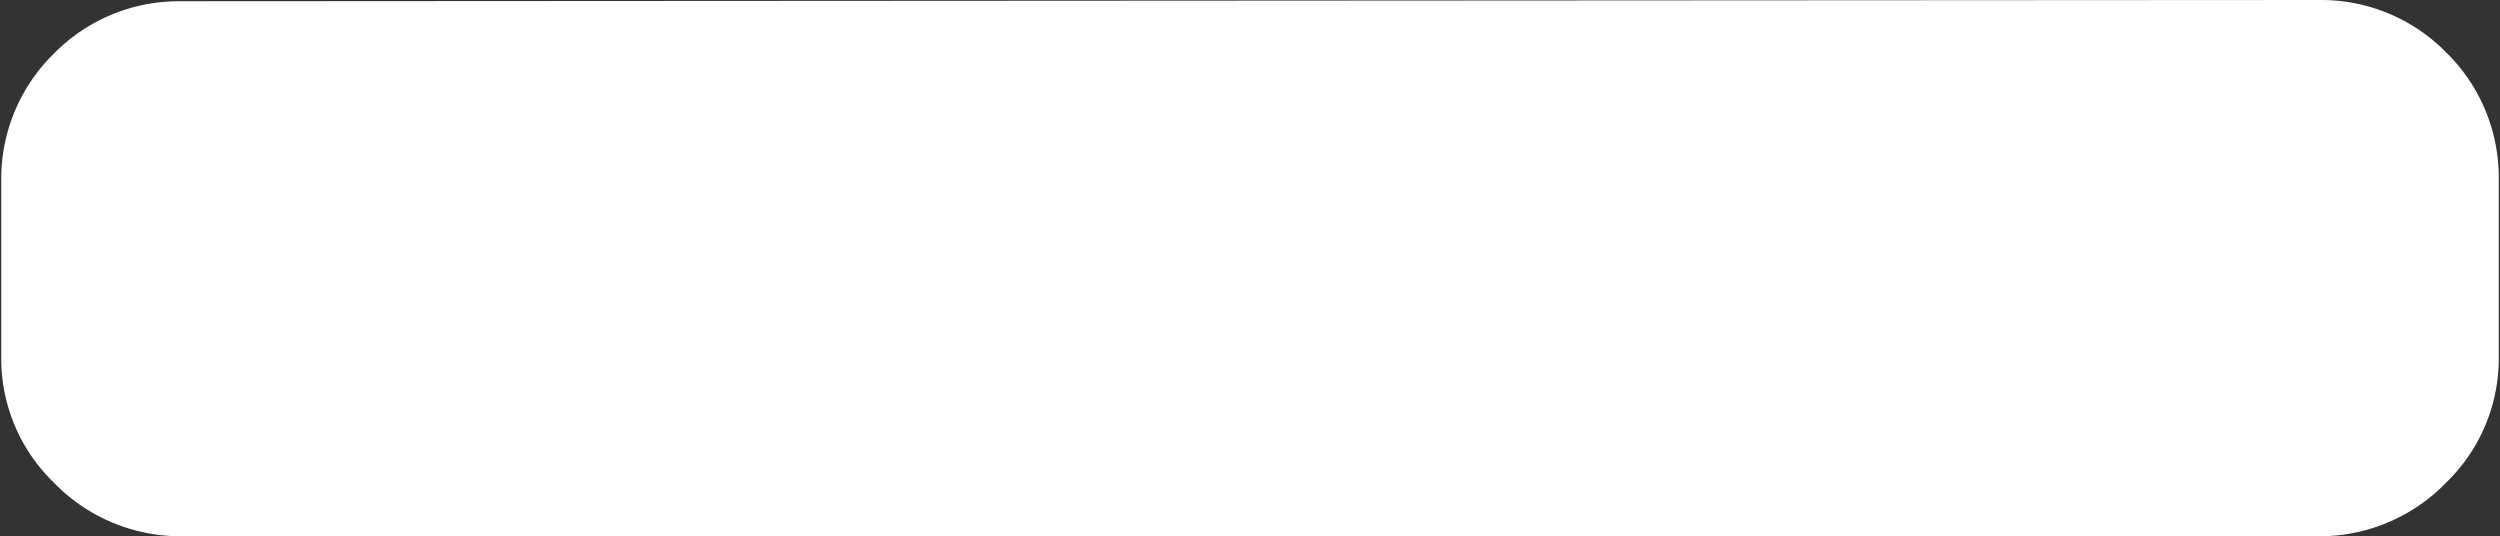
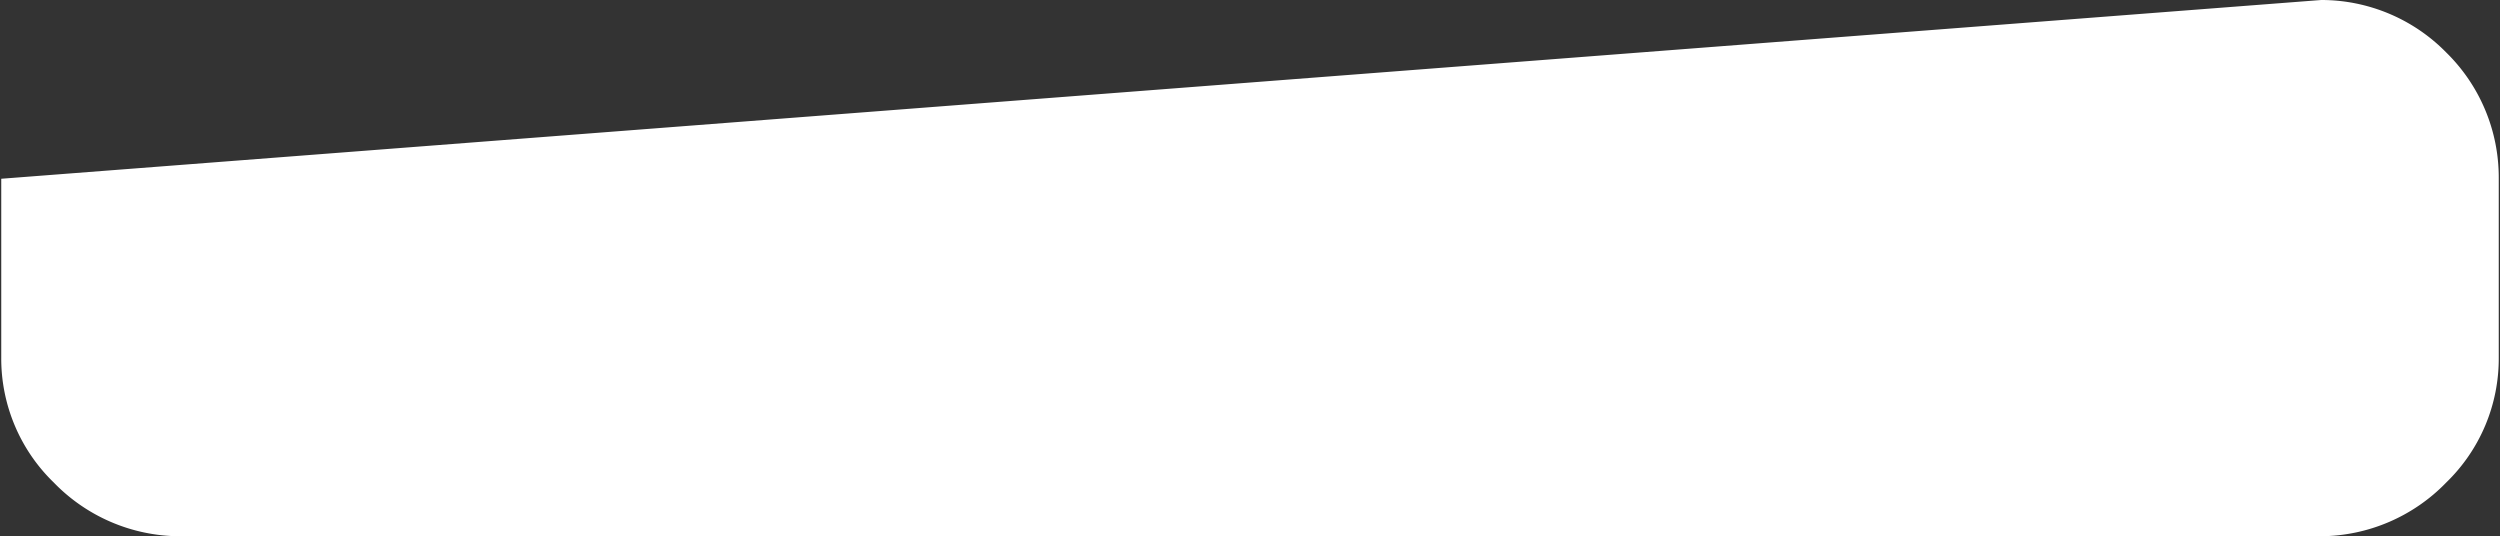
<svg xmlns="http://www.w3.org/2000/svg" viewBox="0 0 20 4.29">
  <rect x="0" y="0" width="20" height="4.29" fill="#333333" stroke="none" />
  <defs>
    <style>.cls-1{fill:#fff;}</style>
  </defs>
  <g id="Layer_2" data-name="Layer 2">
    <g id="Layer_1-2" data-name="Layer 1">
-       <path class="cls-1" d="M18.57,0a1.4,1.4,0,0,1,1,.42,1.4,1.4,0,0,1,.42,1V2.86a1.38,1.38,0,0,1-.42,1,1.41,1.41,0,0,1-1,.43H1.43a1.41,1.41,0,0,1-1-.43,1.38,1.38,0,0,1-.42-1V1.43a1.4,1.4,0,0,1,.42-1,1.4,1.4,0,0,1,1-.42Z" />
+       <path class="cls-1" d="M18.57,0a1.4,1.4,0,0,1,1,.42,1.4,1.4,0,0,1,.42,1V2.86a1.38,1.38,0,0,1-.42,1,1.41,1.41,0,0,1-1,.43H1.43a1.41,1.41,0,0,1-1-.43,1.38,1.38,0,0,1-.42-1V1.43Z" />
    </g>
  </g>
</svg>